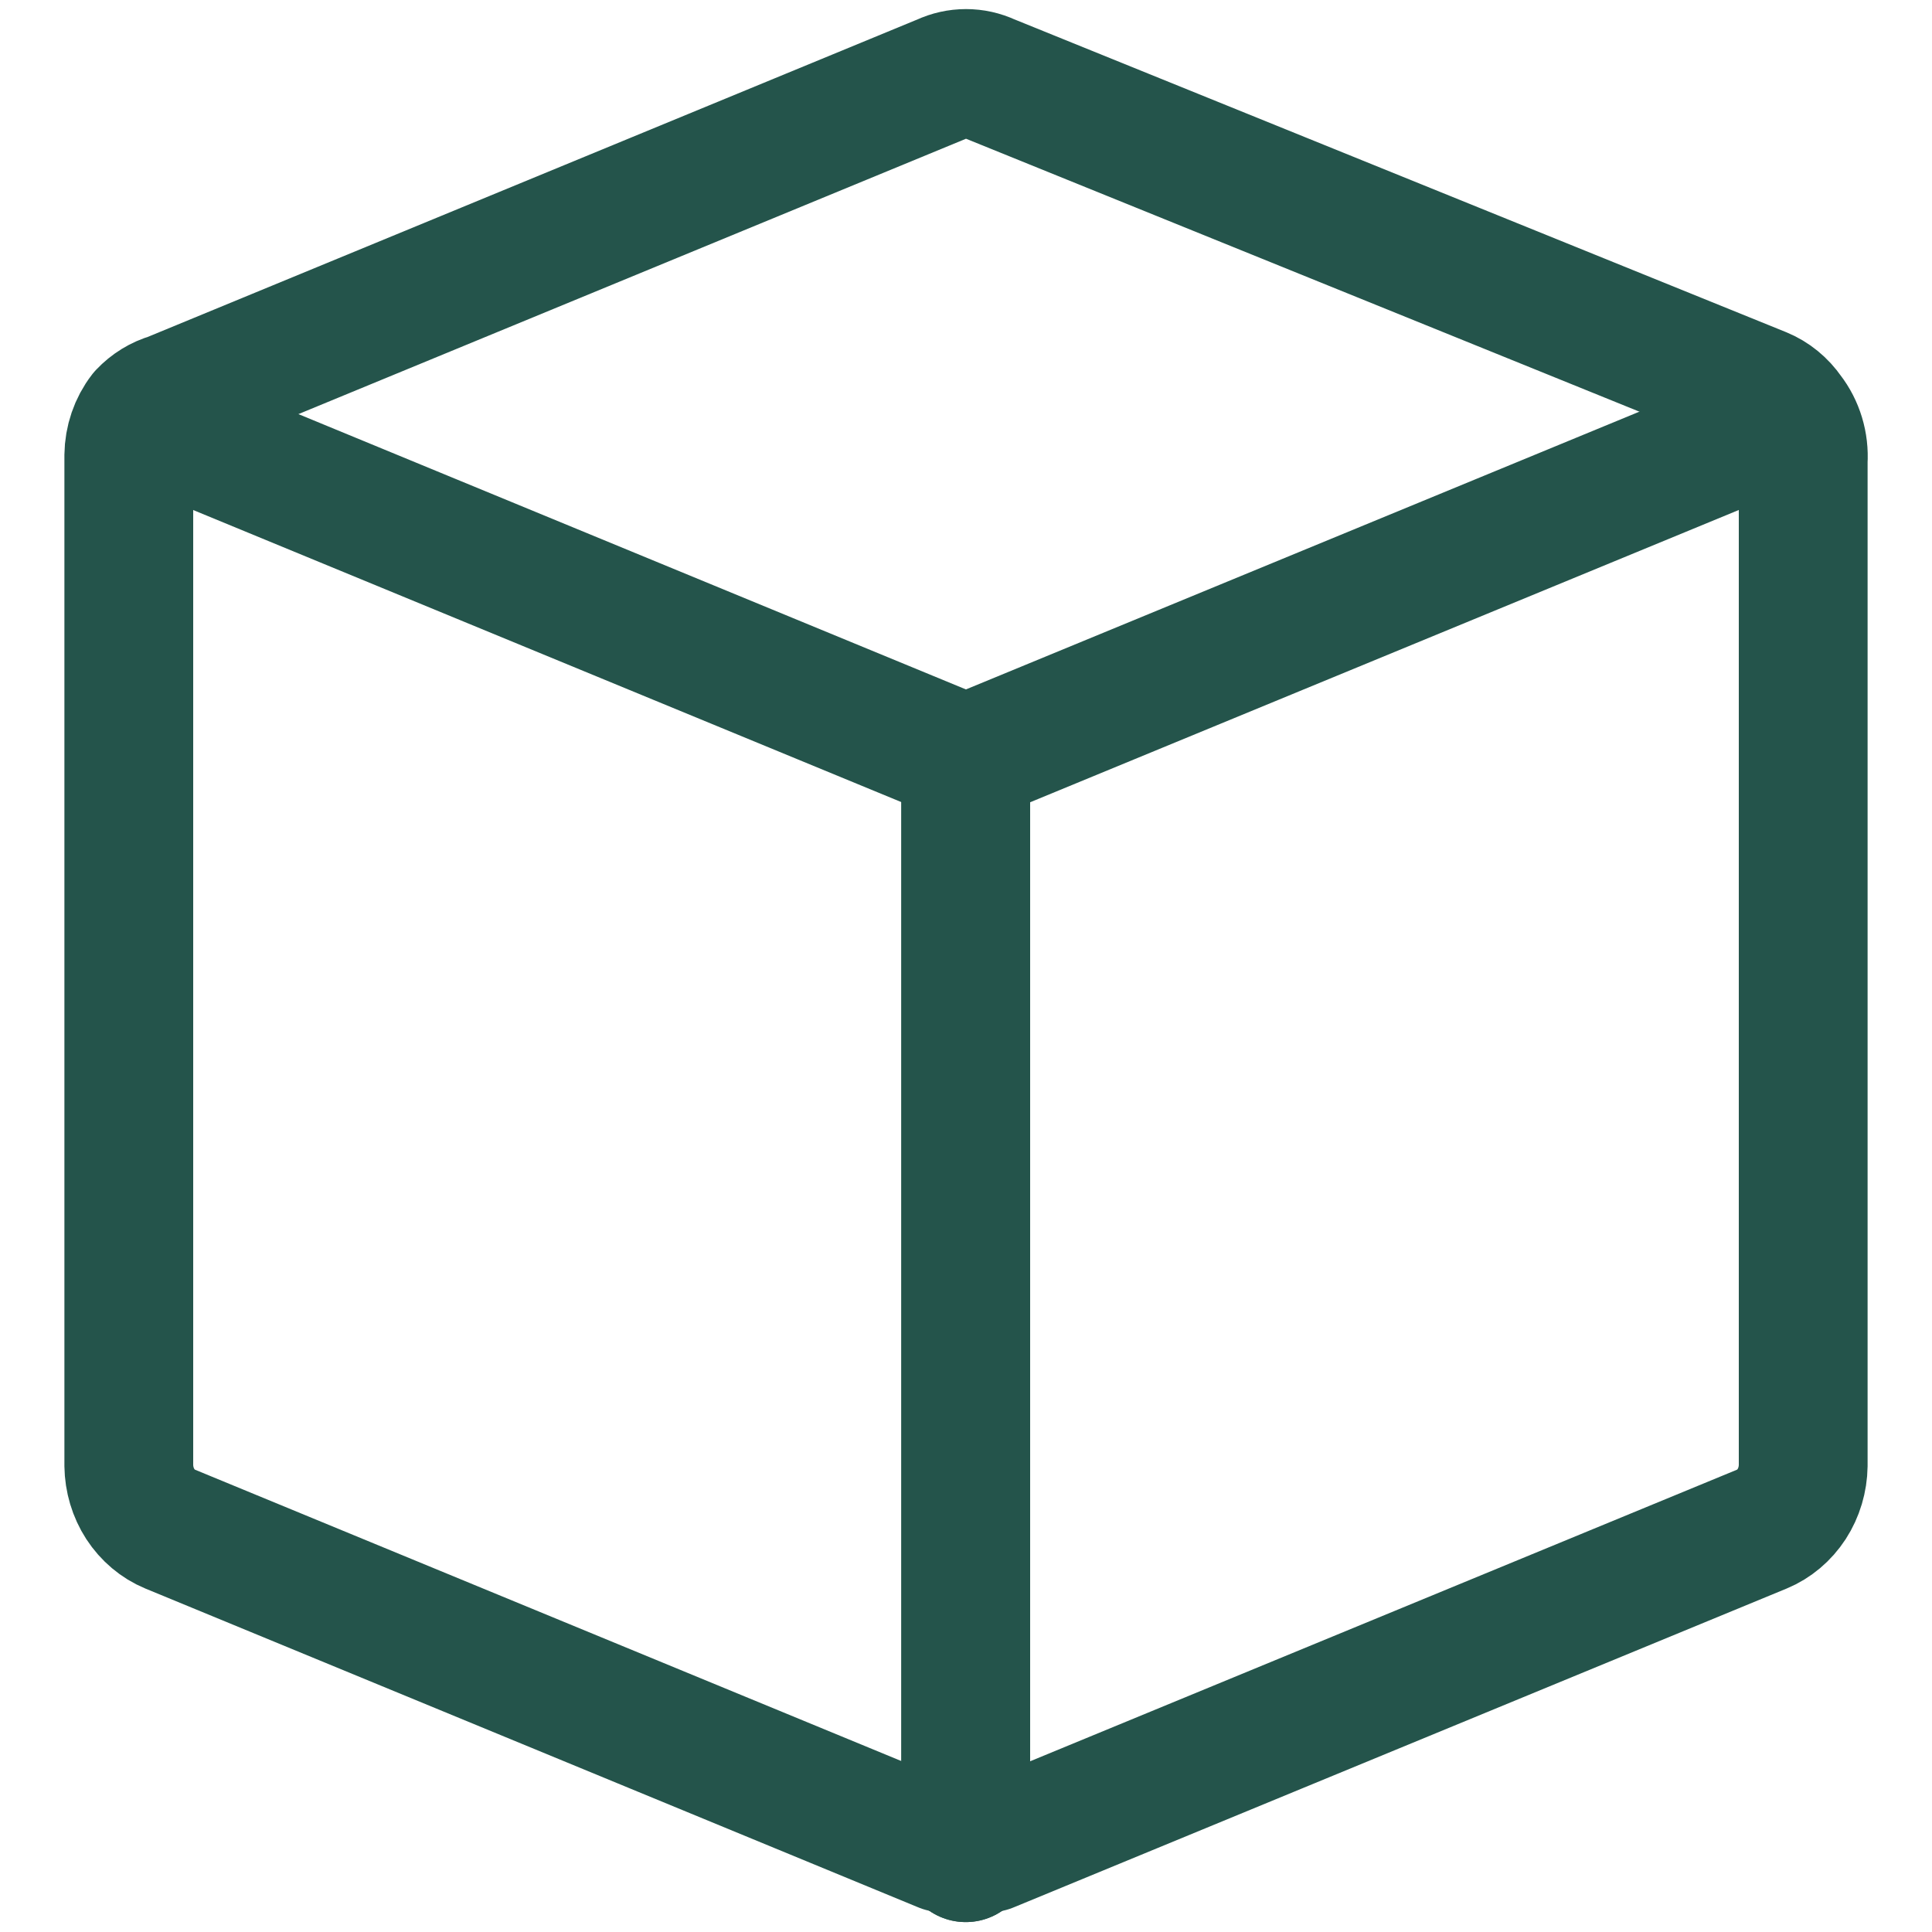
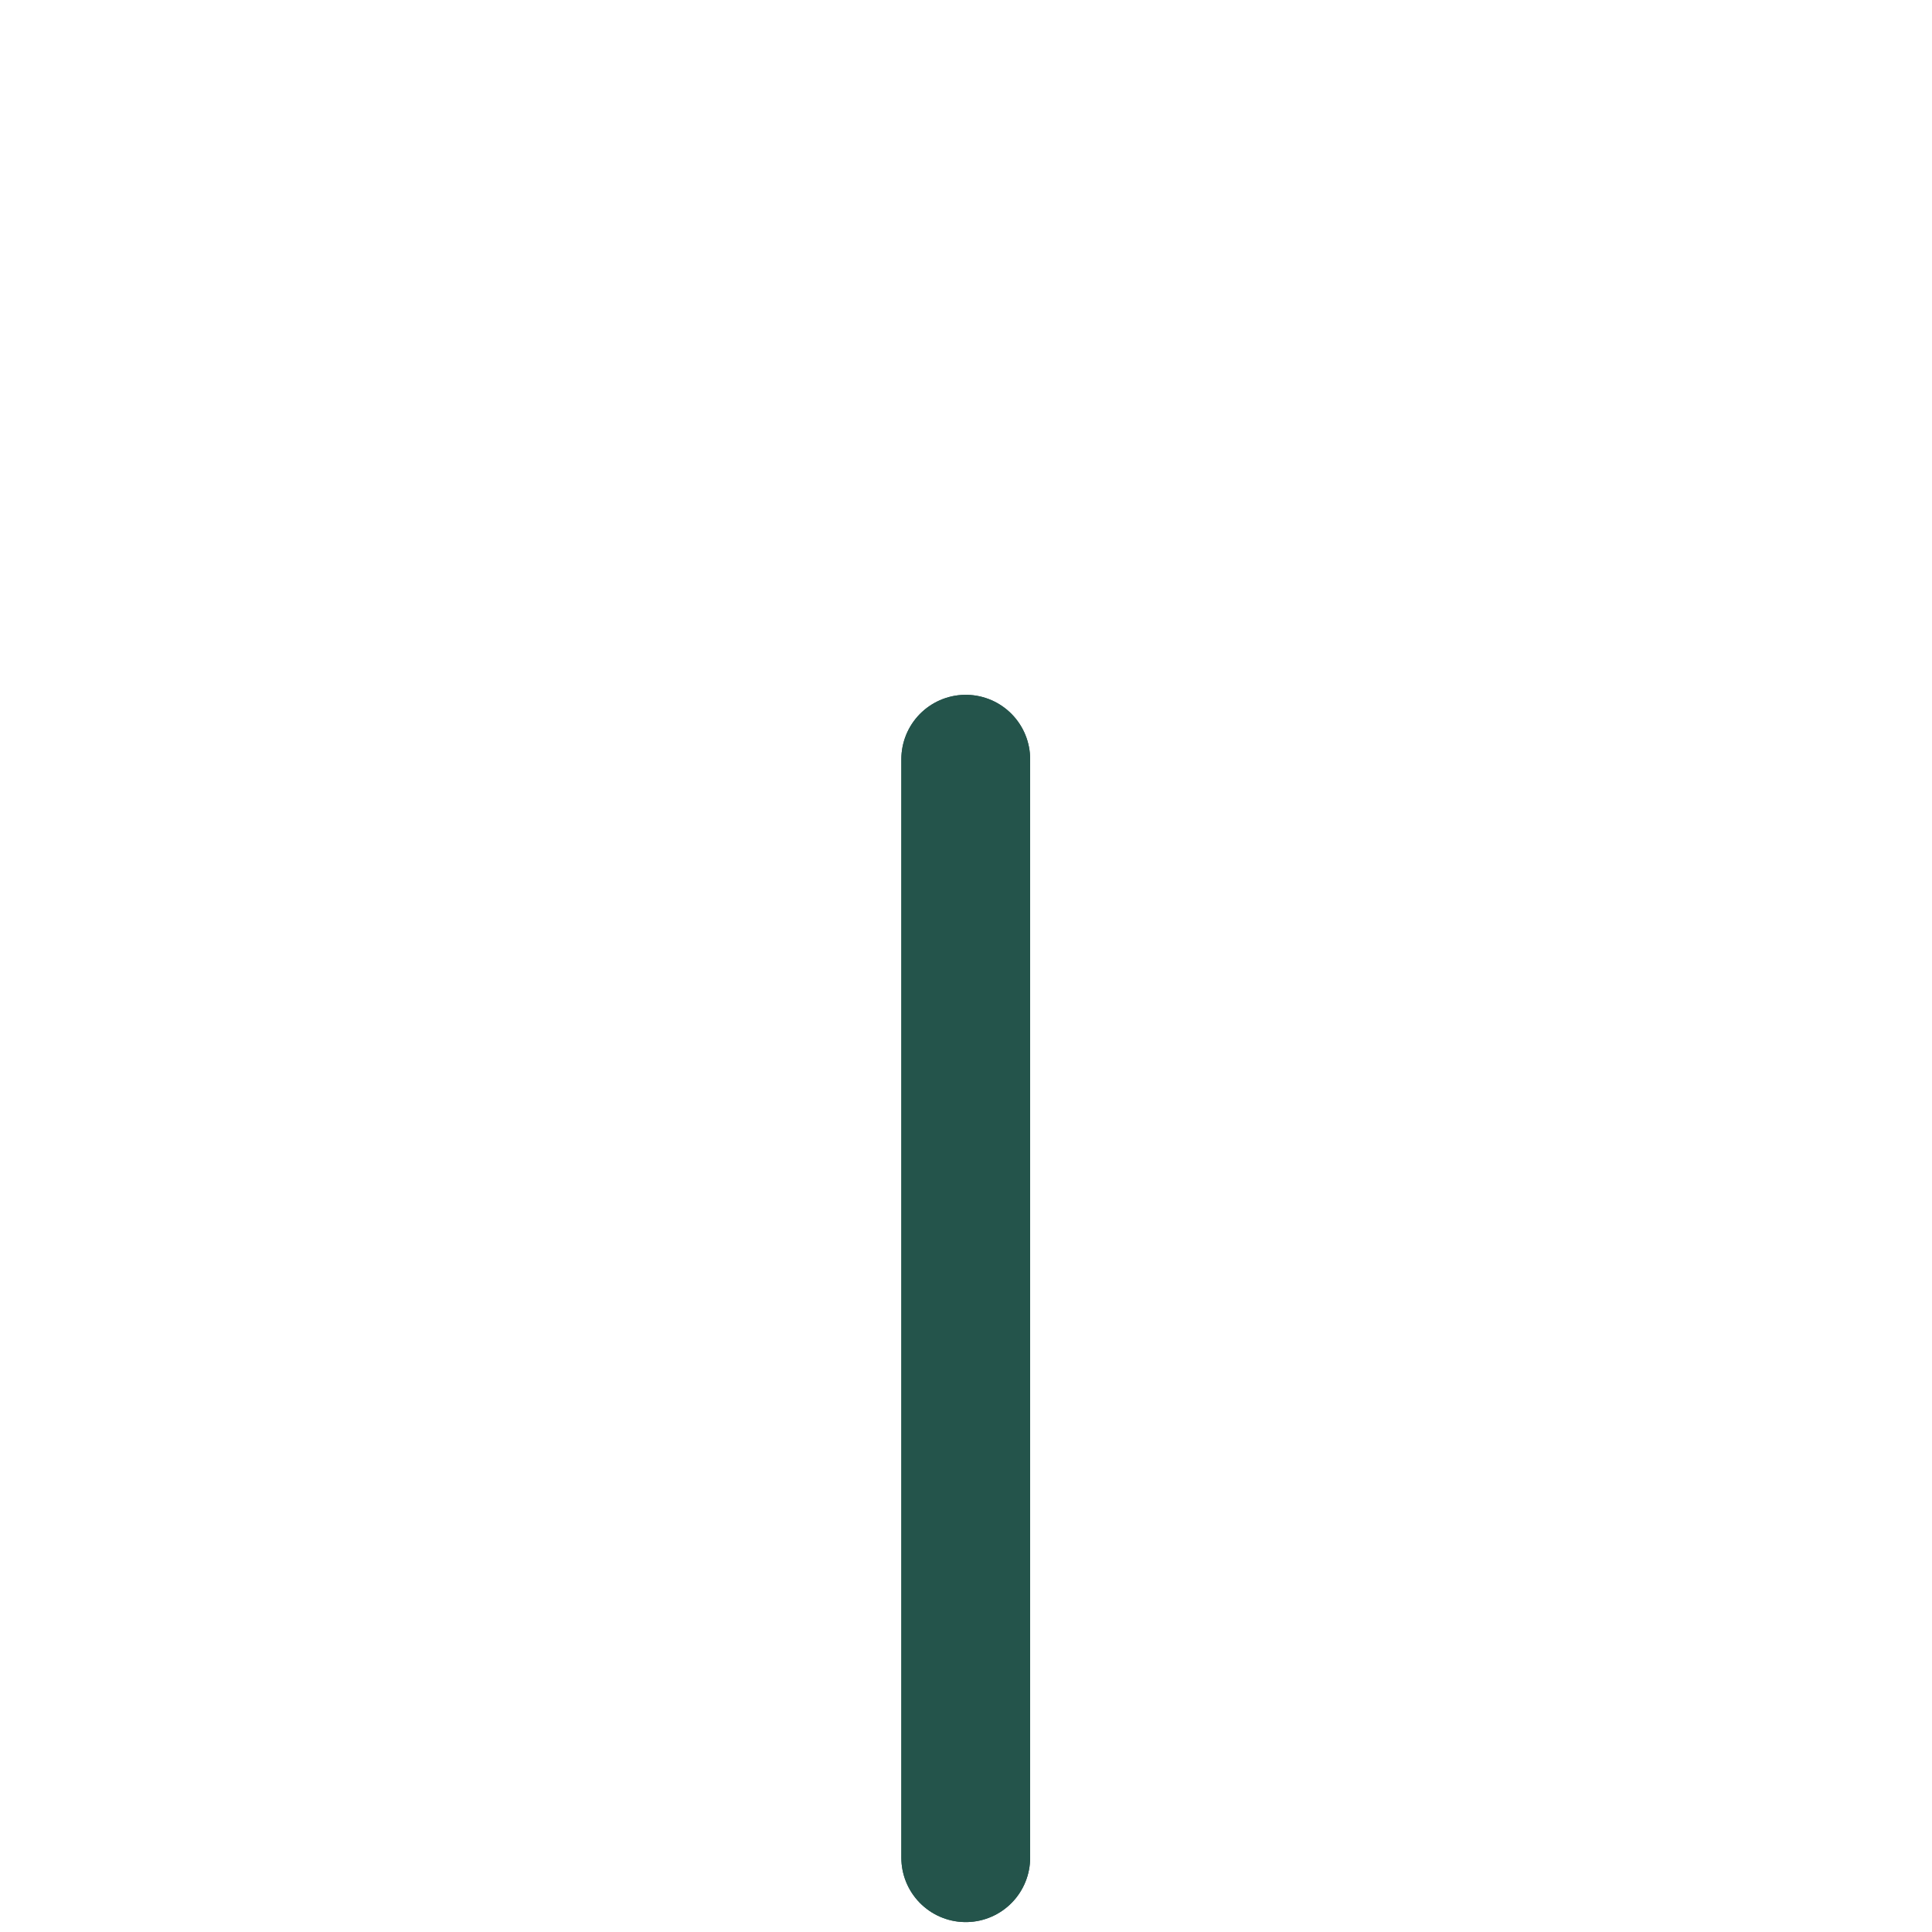
<svg xmlns="http://www.w3.org/2000/svg" width="30" height="30" viewBox="0 0 30 30" fill="none">
-   <path d="M27.78 6.428C27.673 6.273 27.528 6.154 27.36 6.085L15.36 1.221C15.246 1.168 15.124 1.141 15 1.141C14.876 1.141 14.754 1.168 14.64 1.221L2.64 6.171C2.481 6.216 2.337 6.305 2.22 6.428C2.08 6.609 2.003 6.836 2 7.071V22.757C2.003 22.971 2.065 23.179 2.179 23.355C2.293 23.53 2.454 23.666 2.64 23.743L14.64 28.693H15H15.36L27.36 23.743C27.546 23.666 27.707 23.53 27.821 23.355C27.935 23.179 27.997 22.971 28 22.757V7.157C28.017 6.893 27.938 6.632 27.78 6.428Z" stroke="#24544B" stroke-width="2" stroke-linecap="round" stroke-linejoin="round" />
  <path d="M14.996 28.846V11.789" stroke="#24544B" stroke-width="2" stroke-linecap="round" stroke-linejoin="round" />
  <path d="M14.996 11.789V28.846" stroke="#24544B" stroke-width="2" stroke-linecap="round" stroke-linejoin="round" />
-   <path d="M2.219 6.516L14.999 11.787L27.779 6.516" stroke="#24544B" stroke-width="2" stroke-linecap="round" stroke-linejoin="round" />
</svg>